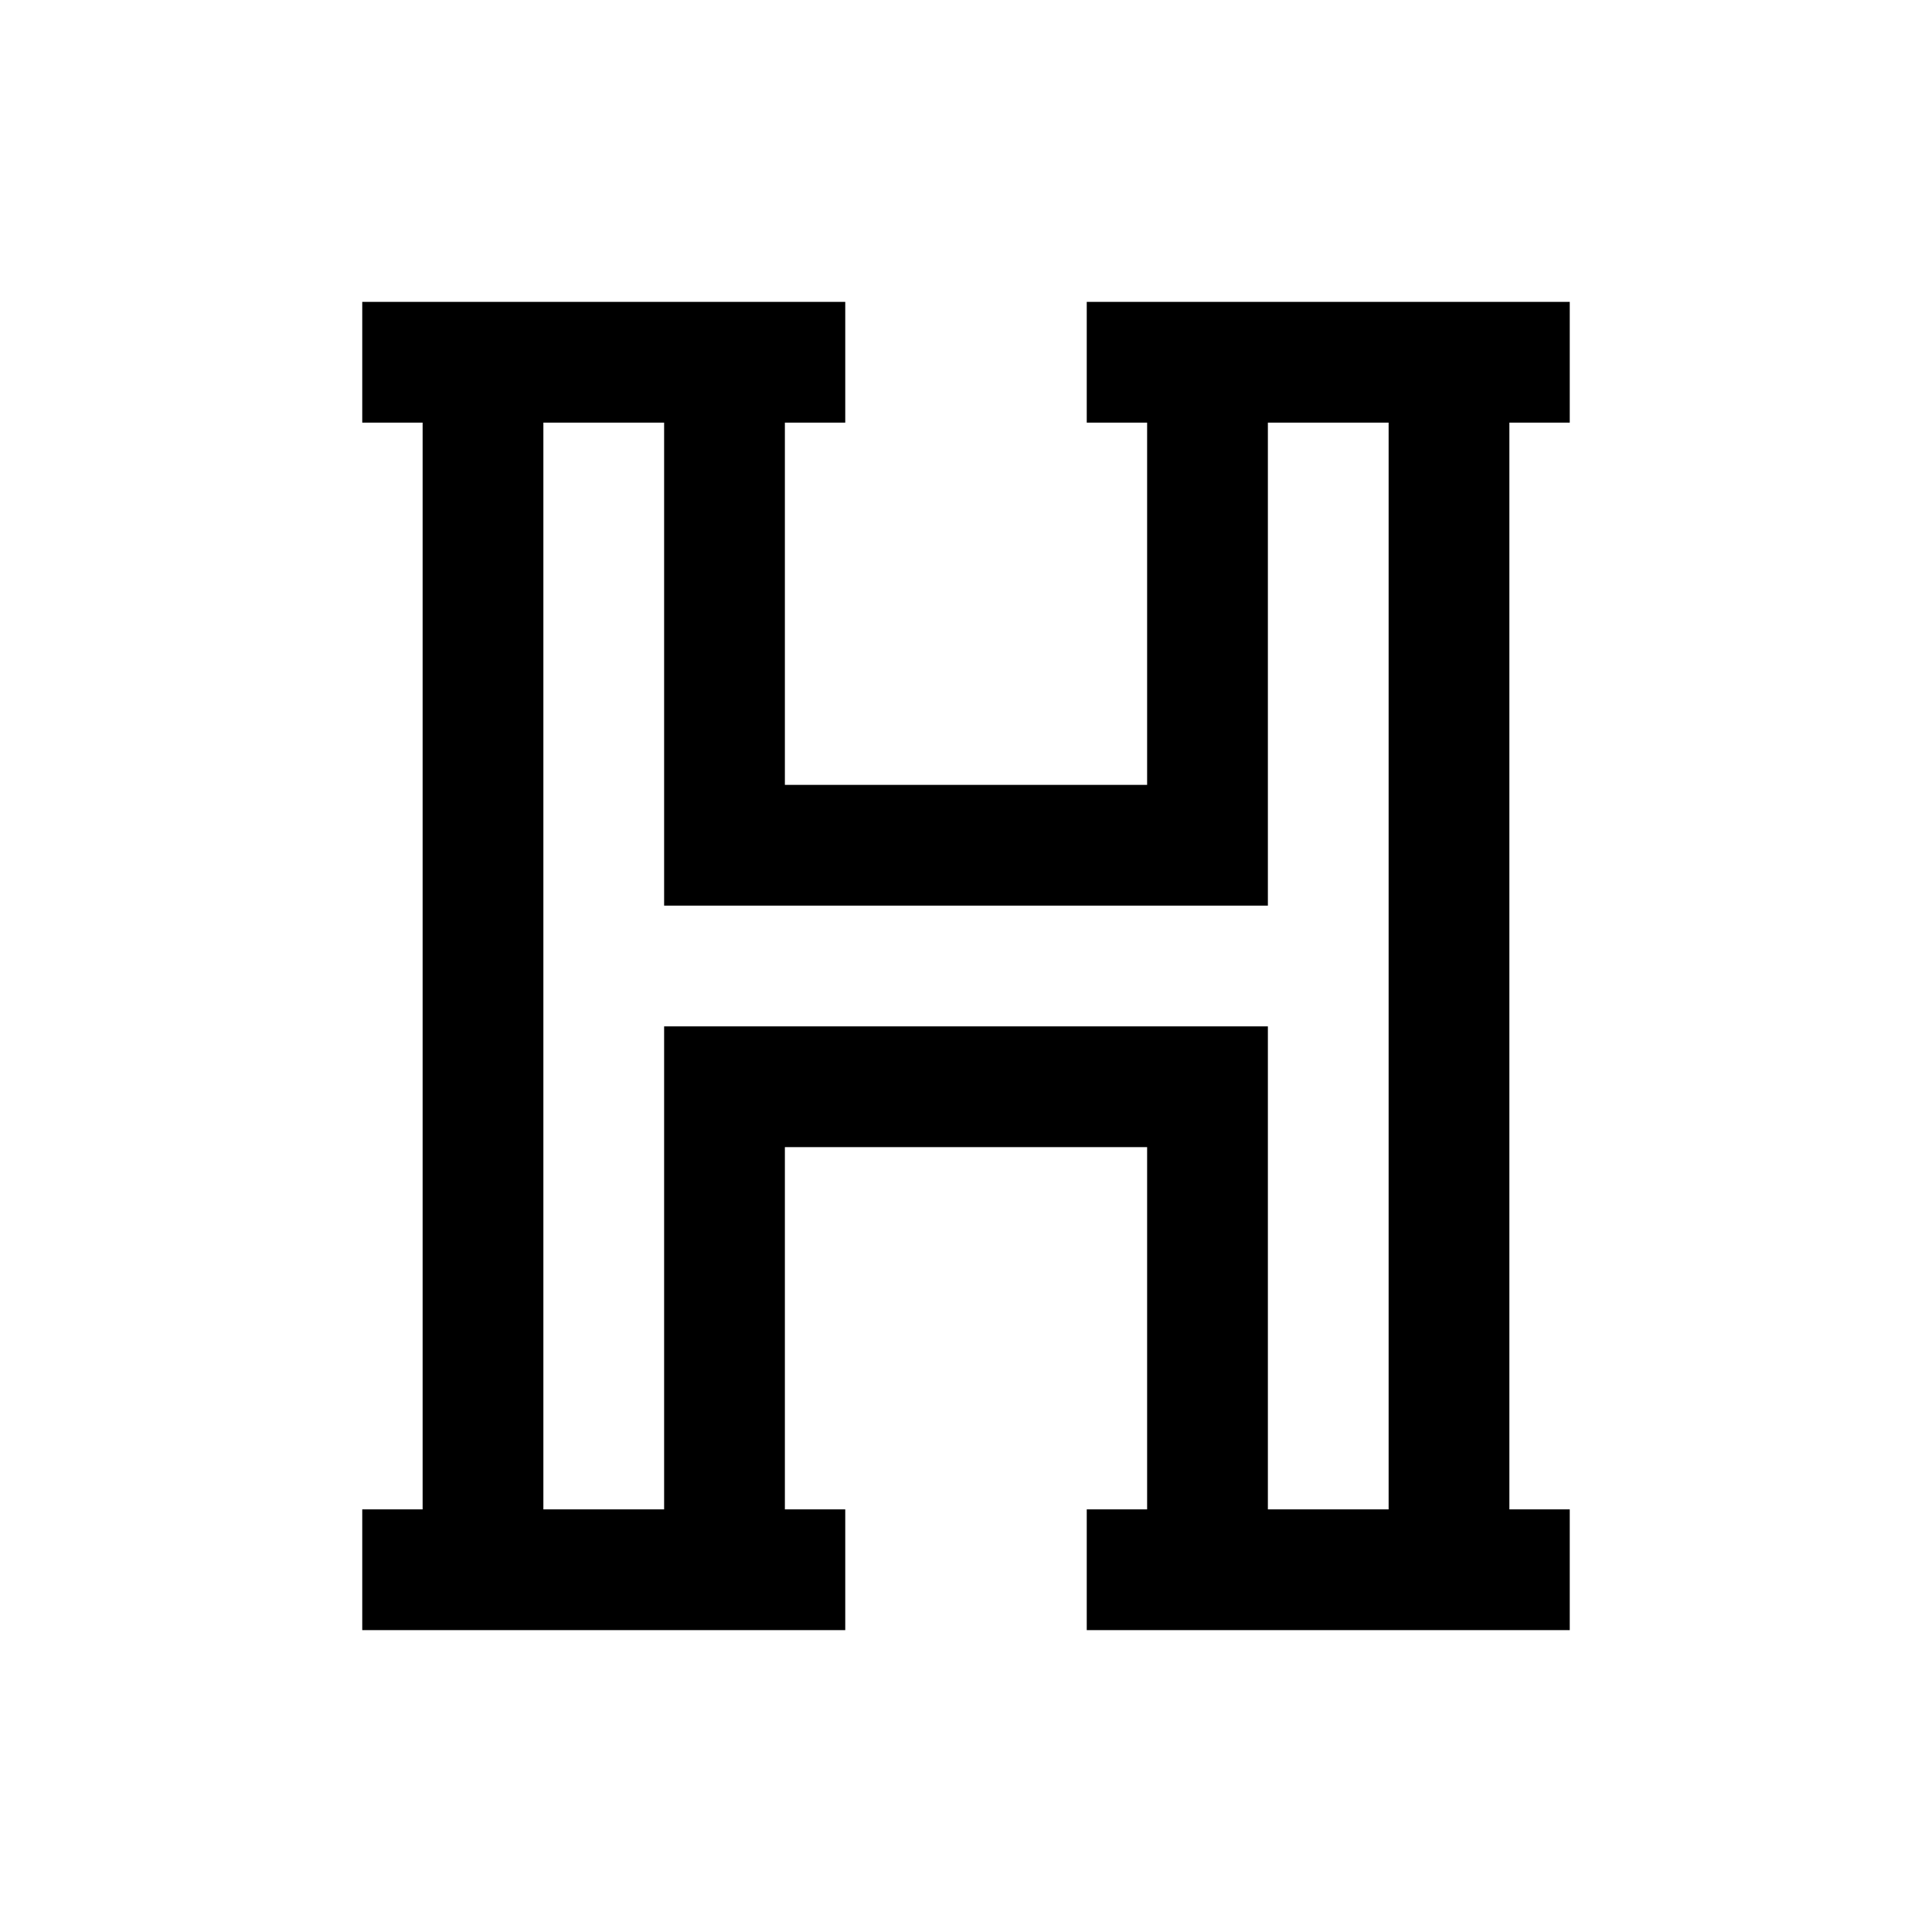
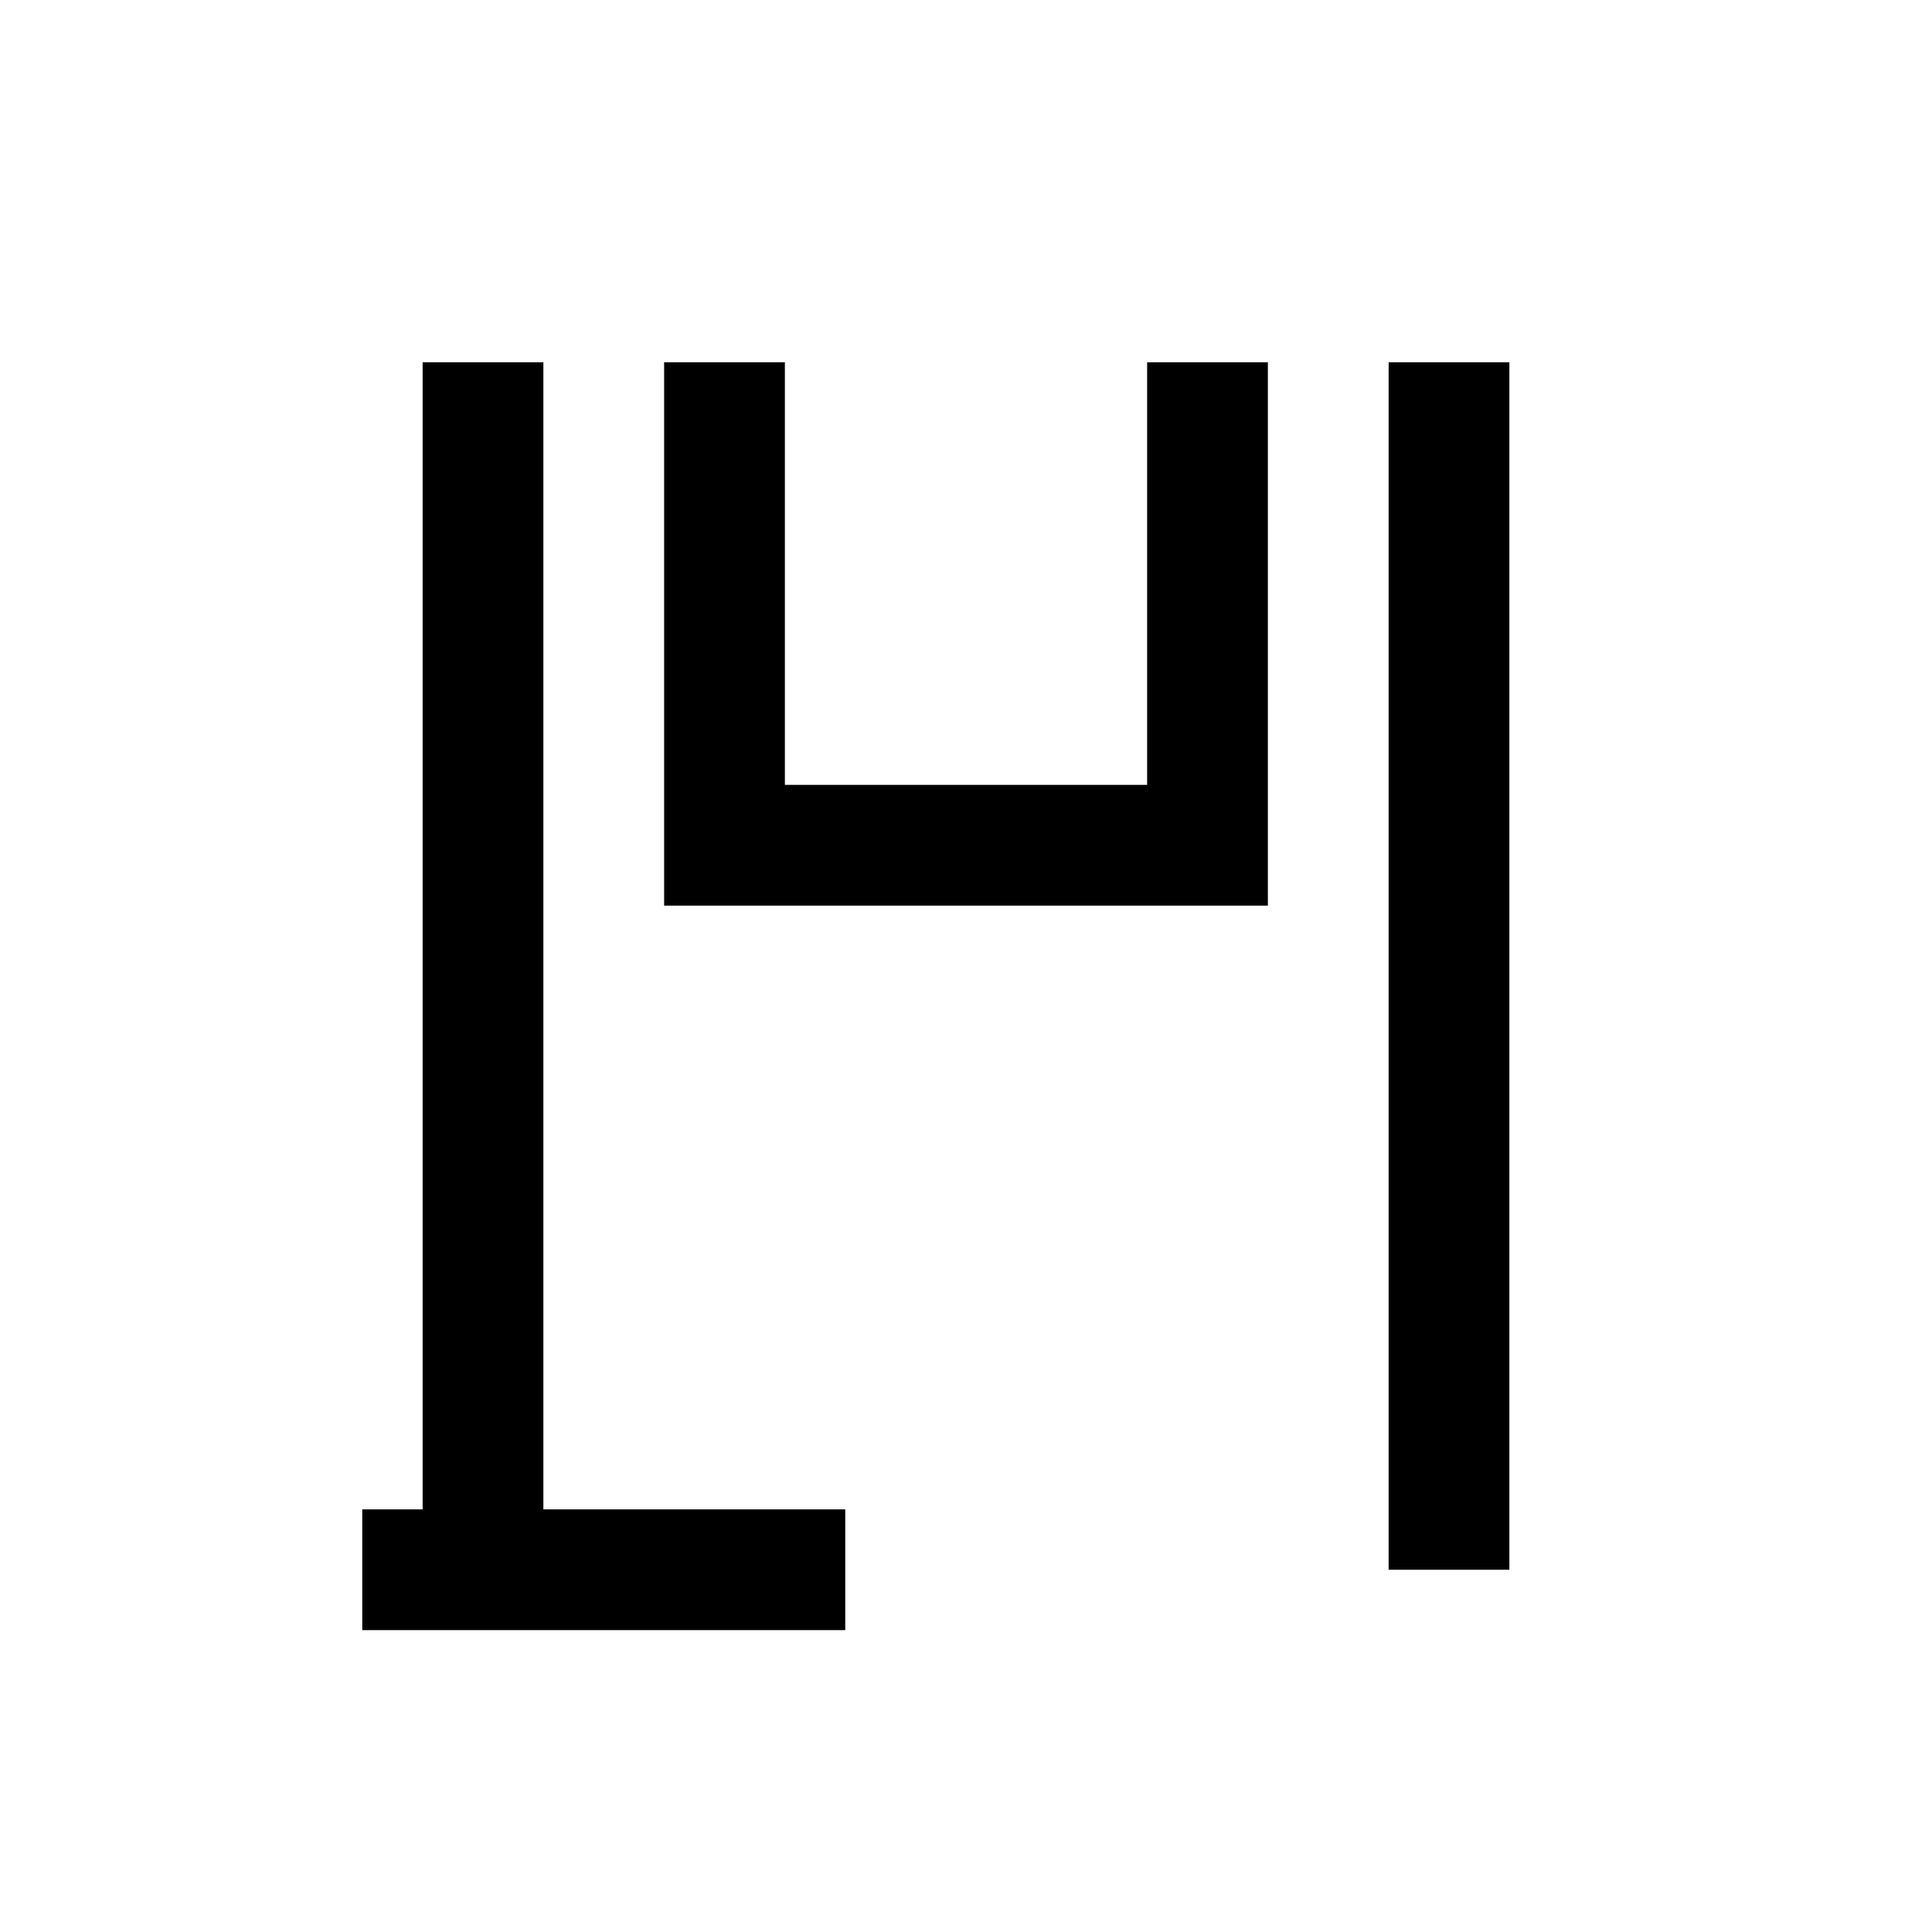
<svg xmlns="http://www.w3.org/2000/svg" version="1.1" id="Layer_1" viewBox="0 0 32 32" xml:space="preserve">
  <line style="fill:none;stroke:#000000;stroke-width:2;stroke-miterlimit:10;" x1="24" y1="26" x2="24" y2="6" />
-   <polyline style="fill:none;stroke:#000000;stroke-width:2;stroke-miterlimit:10;" points="12,26 12,18 20,18 20,26 " />
  <line style="fill:none;stroke:#000000;stroke-width:2;stroke-miterlimit:10;" x1="8" y1="6" x2="8" y2="26" />
  <polyline style="fill:none;stroke:#000000;stroke-width:2;stroke-miterlimit:10;" points="20,6 20,14 12,14 12,6 " />
-   <line style="fill:none;stroke:#000000;stroke-width:2;stroke-miterlimit:10;" x1="6" y1="6" x2="14" y2="6" />
-   <line style="fill:none;stroke:#000000;stroke-width:2;stroke-miterlimit:10;" x1="18" y1="6" x2="26" y2="6" />
  <line style="fill:none;stroke:#000000;stroke-width:2;stroke-miterlimit:10;" x1="6" y1="26" x2="14" y2="26" />
-   <line style="fill:none;stroke:#000000;stroke-width:2;stroke-miterlimit:10;" x1="18" y1="26" x2="26" y2="26" />
</svg>